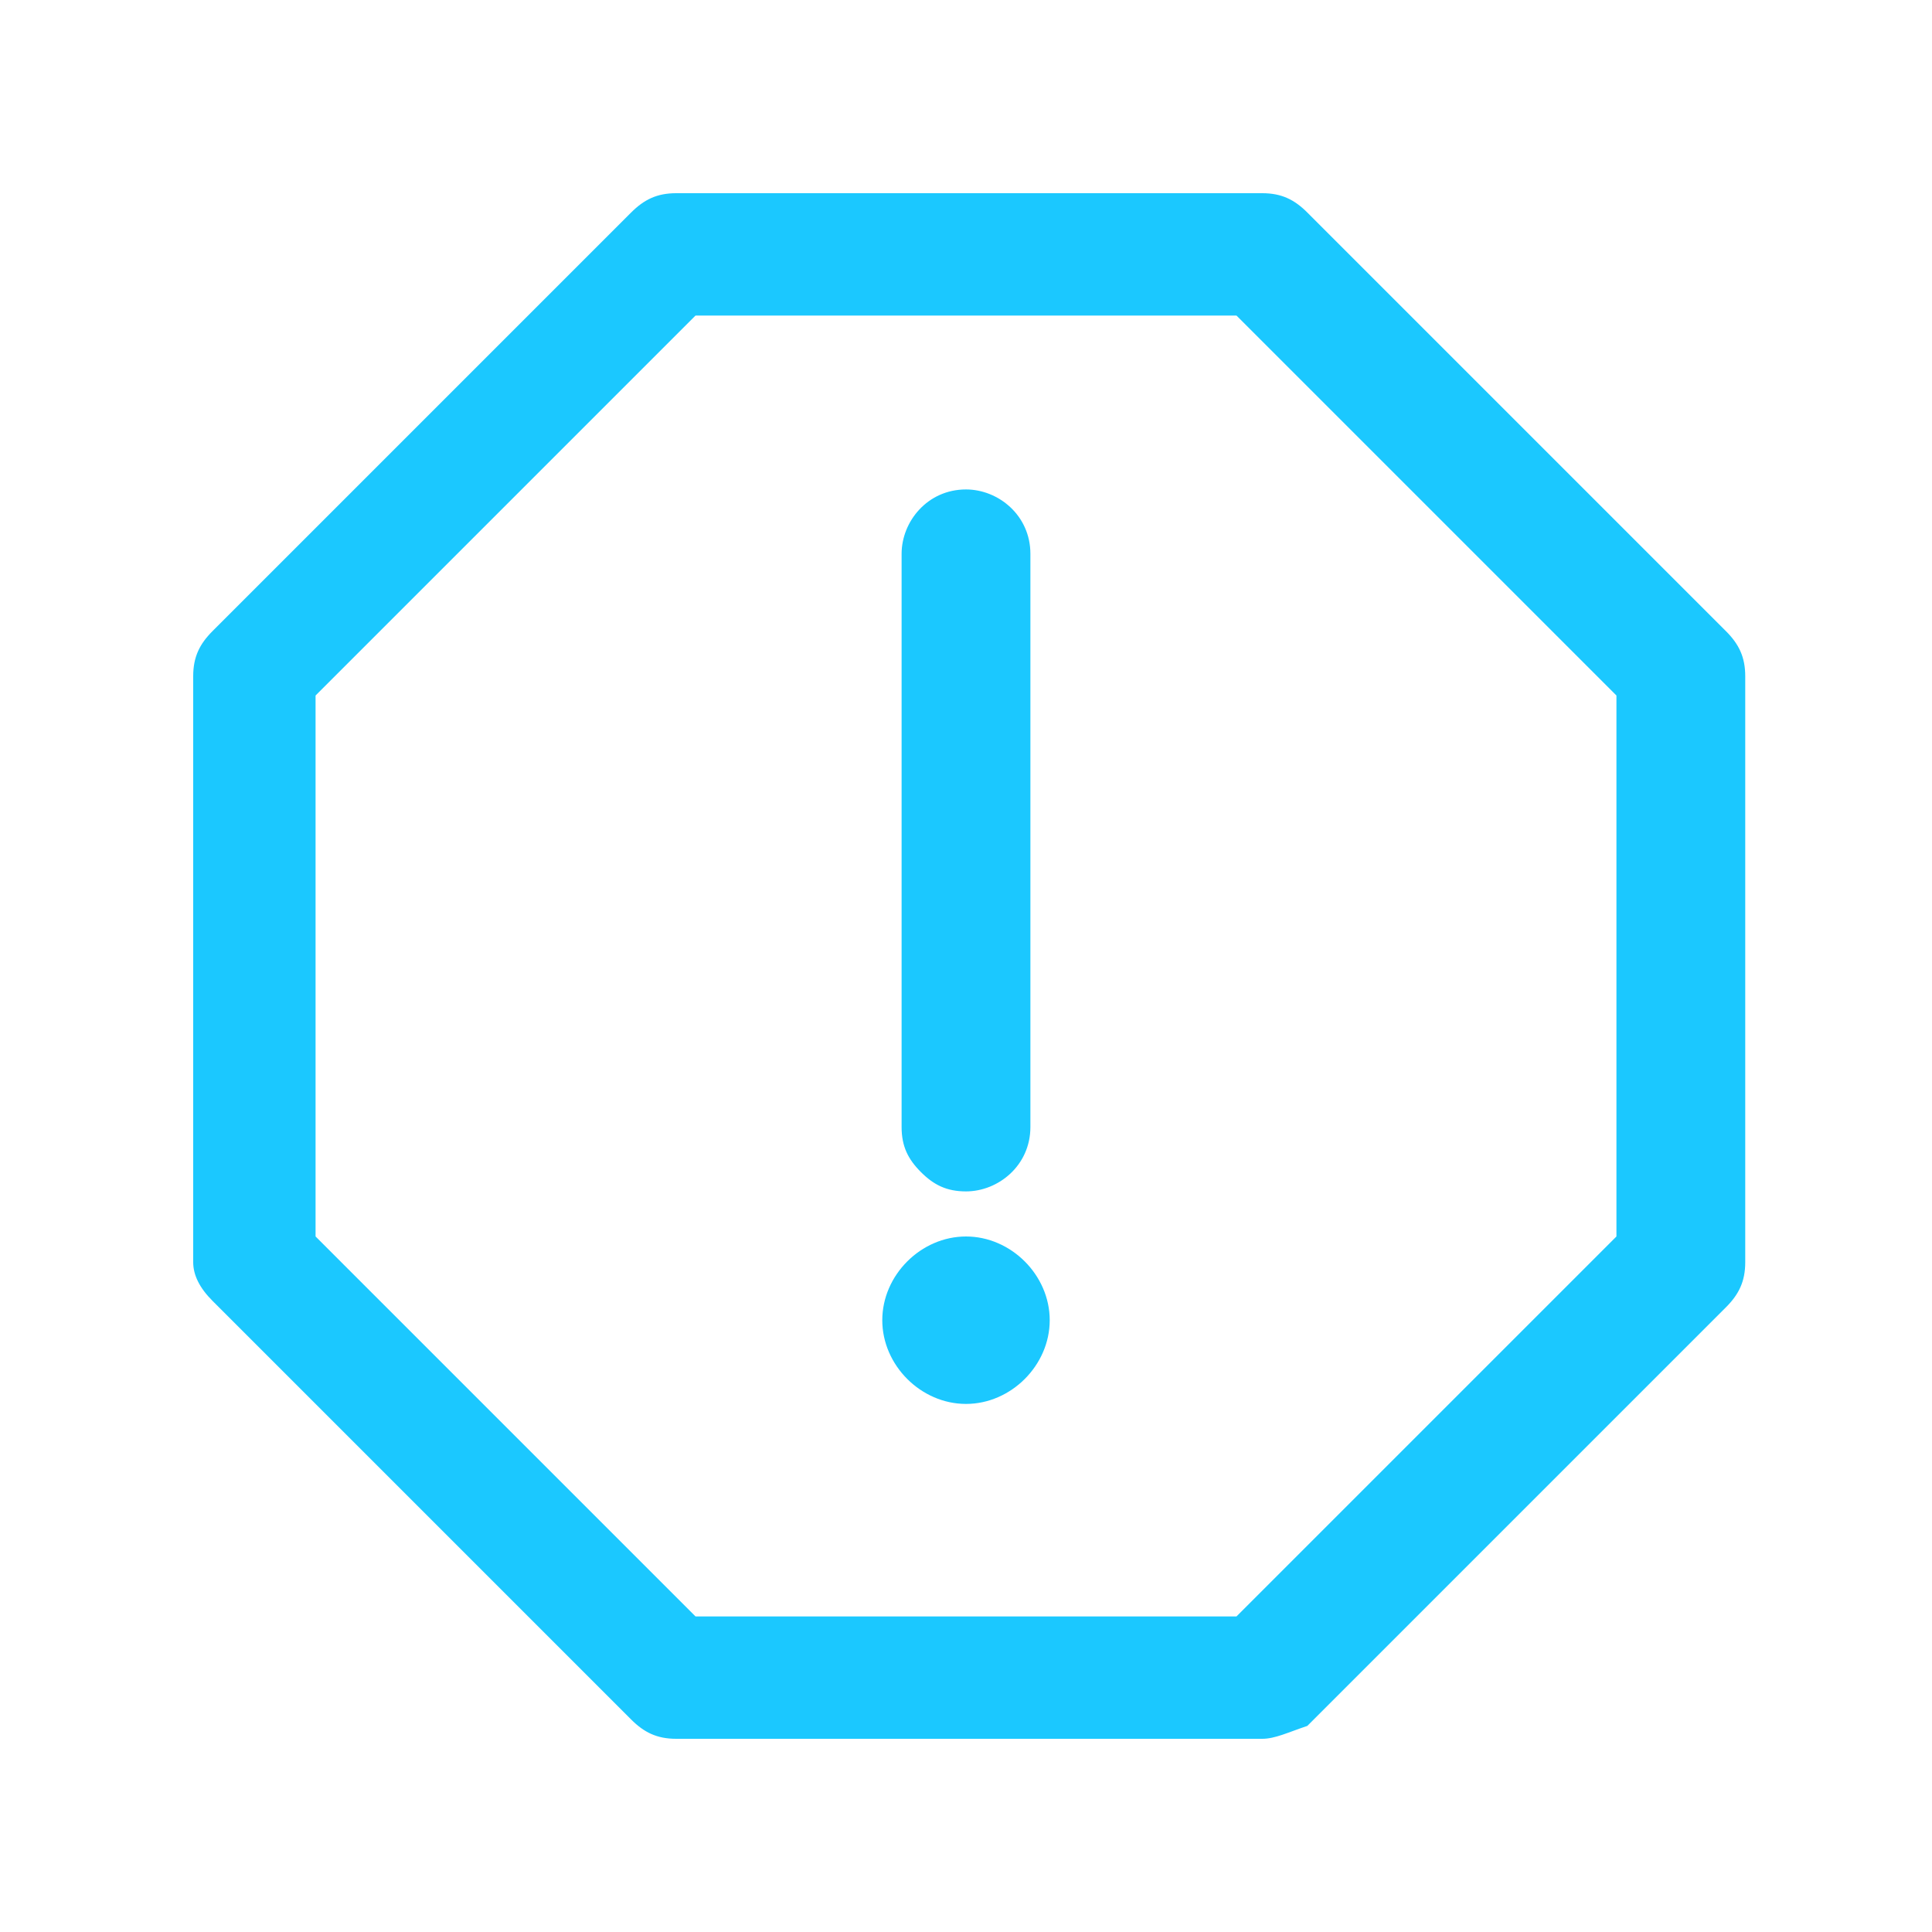
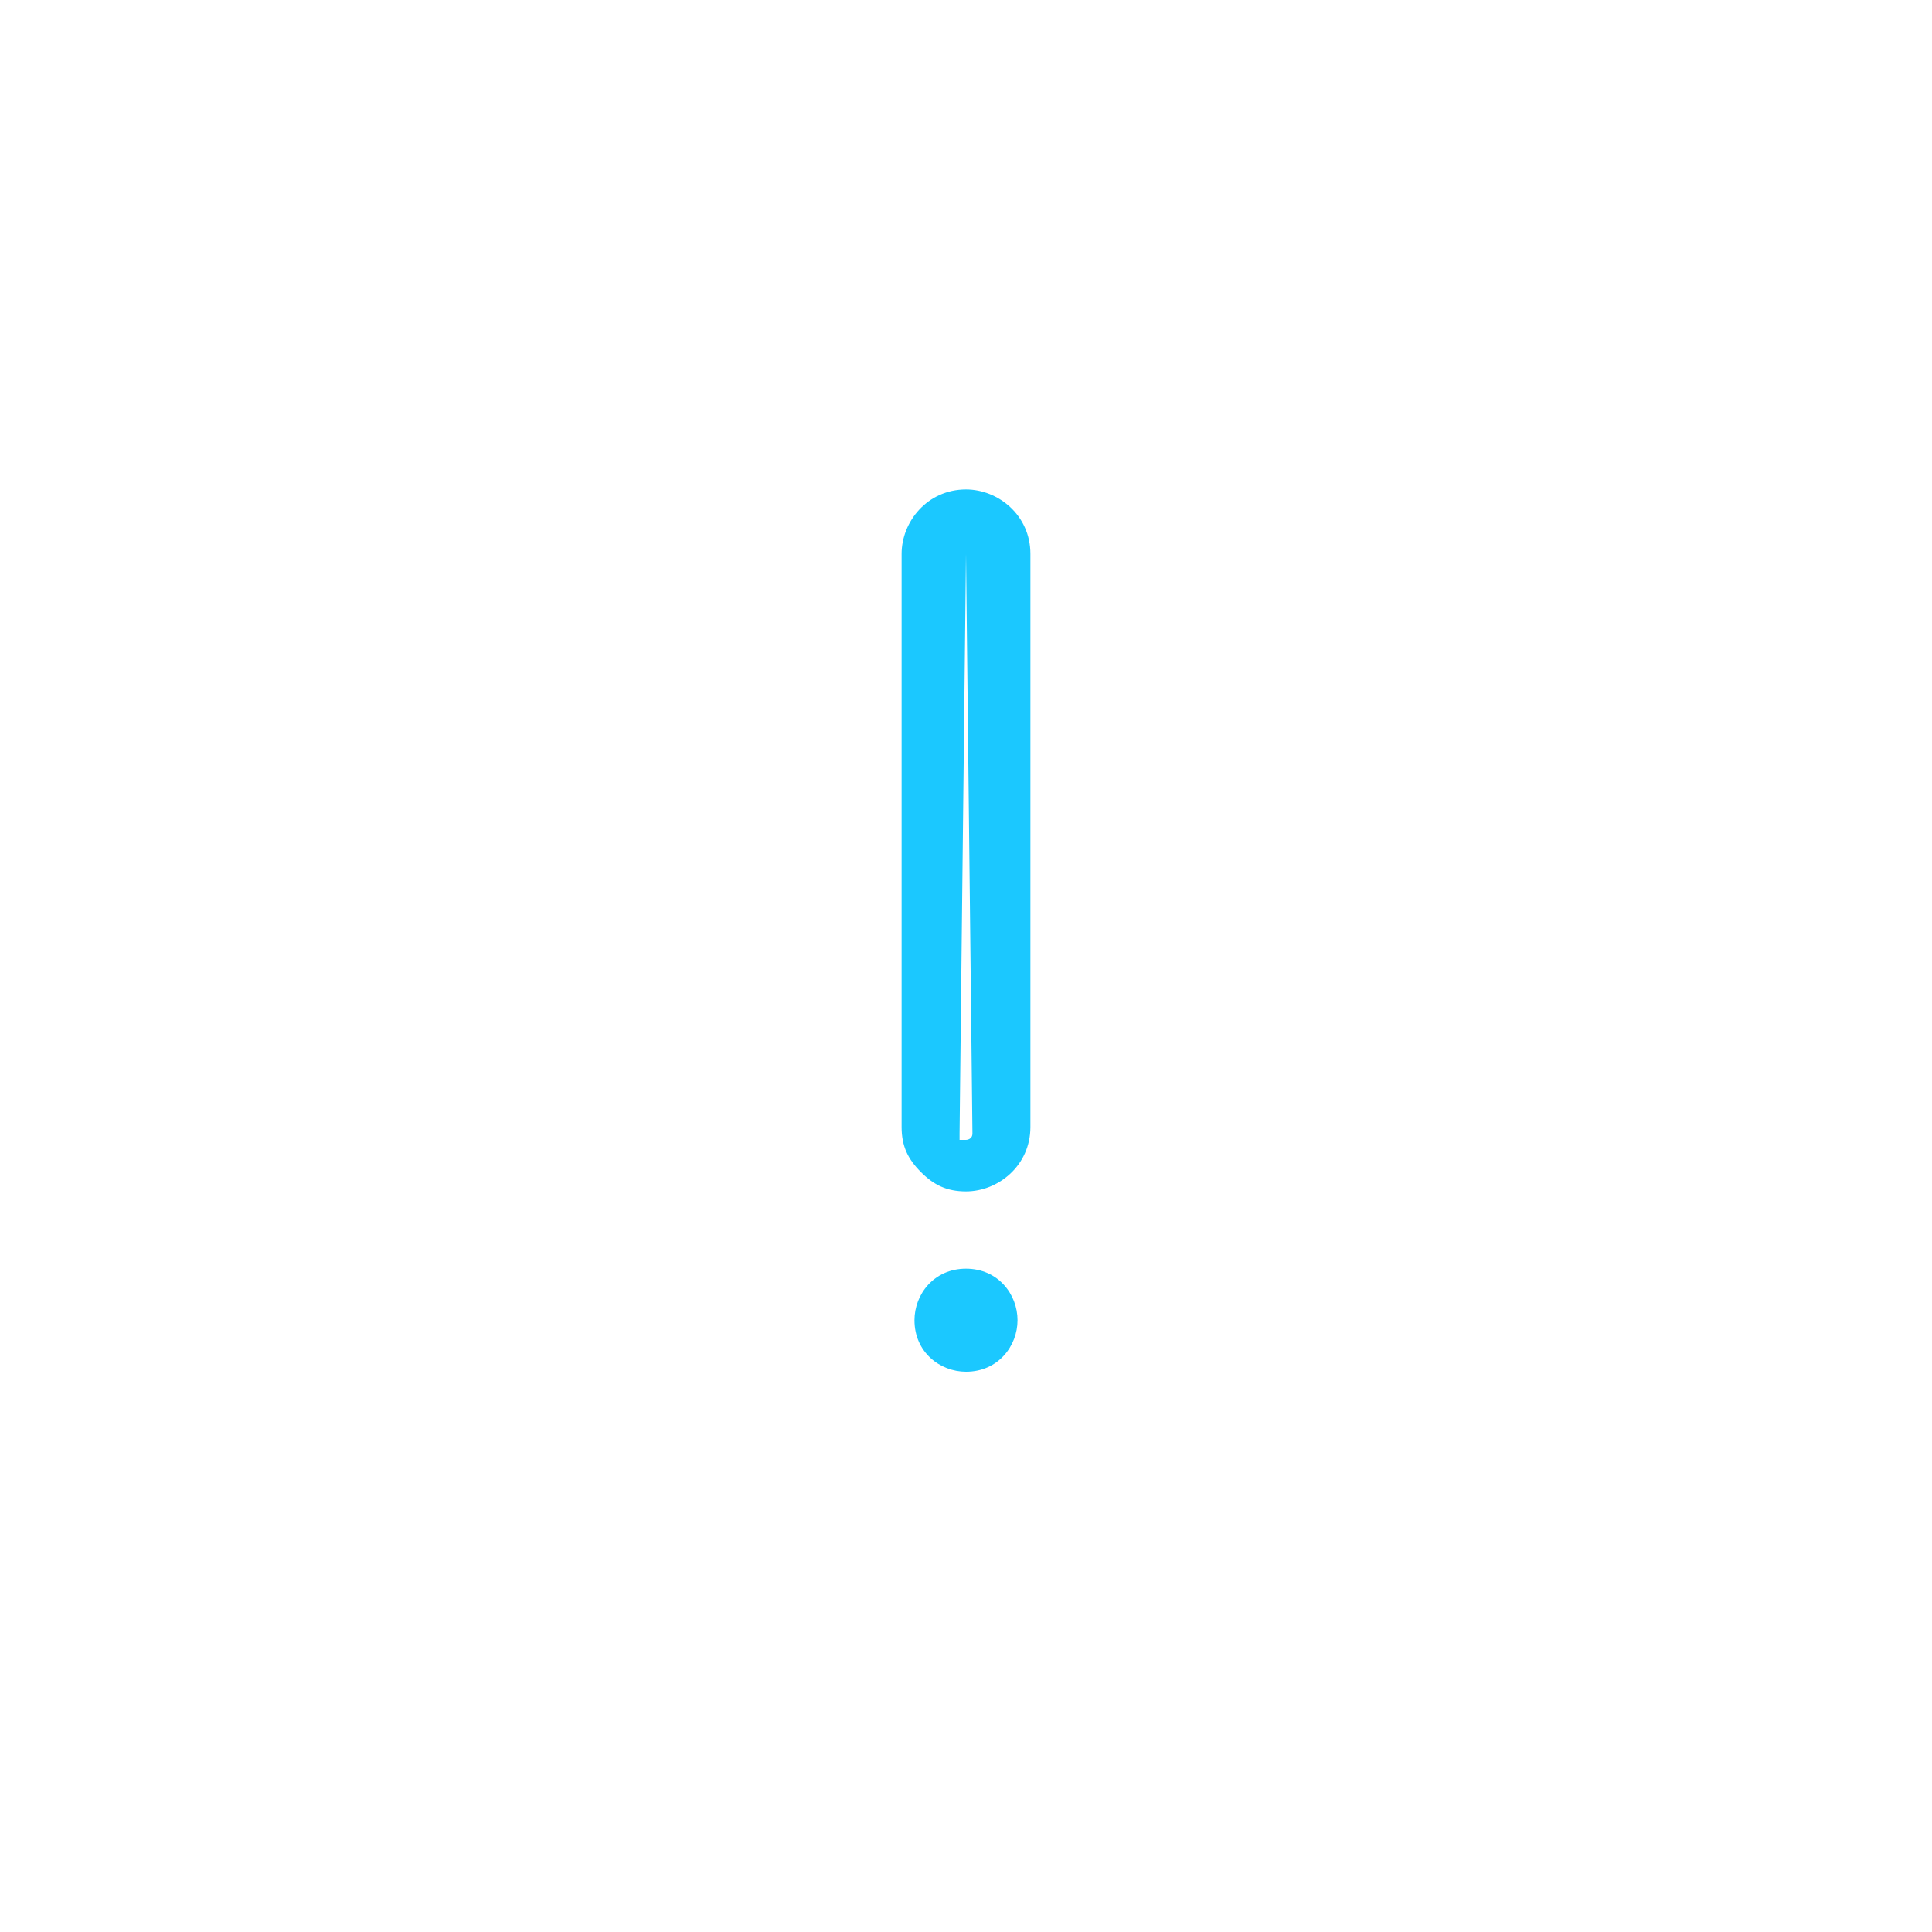
<svg xmlns="http://www.w3.org/2000/svg" version="1.1" id="Layer_1" x="0px" y="0px" viewBox="0 0 30 30" style="enable-background:new 0 0 30 30;" xml:space="preserve">
  <style type="text/css">
	.st0{fill:#1BC8FF;}
</style>
  <g>
    <g>
-       <path class="st0" d="M15,18.1c0.3,0,0.5-0.2,0.5-0.5V8.6c0-0.3-0.2-0.5-0.5-0.5c-0.3,0-0.5,0.2-0.5,0.5v8.9    C14.5,17.9,14.7,18.1,15,18.1z" />
      <path class="st0" d="M15,18.5c-0.3,0-0.5-0.1-0.7-0.3c-0.2-0.2-0.3-0.4-0.3-0.7V8.6c0-0.5,0.4-1,1-1c0.5,0,1,0.4,1,1v8.9    C16,18.1,15.5,18.5,15,18.5z M15,8.6C15,8.6,14.9,8.6,15,8.6l-0.1,9c0,0,0,0,0,0.1c0,0,0,0,0.1,0c0,0,0.1,0,0.1-0.1L15,8.6    C15.1,8.6,15,8.6,15,8.6z" />
    </g>
    <g>
      <path class="st0" d="M15,19.7c-0.5,0-0.8,0.4-0.8,0.8c0,0.5,0.4,0.8,0.8,0.8c0.5,0,0.8-0.4,0.8-0.8C15.8,20.1,15.5,19.7,15,19.7z" />
-       <path class="st0" d="M15,21.8c-0.7,0-1.3-0.6-1.3-1.3s0.6-1.3,1.3-1.3c0.7,0,1.3,0.6,1.3,1.3S15.7,21.8,15,21.8z M15,20.2    c-0.2,0-0.4,0.2-0.4,0.4s0.2,0.4,0.4,0.4c0.2,0,0.4-0.2,0.4-0.4S15.2,20.2,15,20.2z" />
    </g>
    <g>
-       <path class="st0" d="M26.4,10.1L20,3.6c-0.1-0.1-0.2-0.1-0.4-0.2l-9.1,0c-0.1,0-0.3,0.1-0.4,0.1L3.6,10c-0.1,0.1-0.1,0.2-0.2,0.4    l0,9.1c0,0.1,0.1,0.3,0.1,0.4l6.5,6.5c0.1,0.1,0.2,0.1,0.4,0.2l9.1,0h0c0.1,0,0.3-0.1,0.4-0.1l6.5-6.5c0.1-0.1,0.2-0.2,0.2-0.4    l0-9.1C26.6,10.3,26.5,10.2,26.4,10.1L26.4,10.1z M25.5,19.4l-6.2,6.2l-8.7,0l-6.2-6.2l0-8.7l6.2-6.2l8.7,0l6.2,6.2L25.5,19.4z" />
-       <path class="st0" d="M19.6,27l-9.1,0c-0.3,0-0.5-0.1-0.7-0.3l-6.5-6.5C3.1,20,3,19.8,3,19.6l0-9.1c0-0.3,0.1-0.5,0.3-0.7l6.5-6.5    C10,3.1,10.2,3,10.5,3l9.1,0c0.3,0,0.5,0.1,0.7,0.3l6.5,6.5c0.2,0.2,0.3,0.4,0.3,0.7l0,9.1c0,0.3-0.1,0.5-0.3,0.7l-6.5,6.5    C20,26.9,19.8,27,19.6,27z M10.4,3.9C10.4,3.9,10.4,3.9,10.4,3.9l-6.5,6.5c0,0,0,0,0,0.1l0,9.1c0,0,0,0,0,0.1l6.5,6.5    c0,0,0,0,0.1,0l9.1,0c0,0,0,0,0,0l6.5-6.5c0,0,0,0,0,0l0-9.1c0,0,0,0,0-0.1l0,0l-6.5-6.5c0,0,0,0-0.1,0L10.4,3.9z M19.5,26l-9.1,0    L4,19.5l0-9.1L10.5,4l9.1,0l6.4,6.4l0,9.1L19.5,26z M10.8,25.1l8.4,0l5.9-5.9l0-8.4l-5.9-5.9l-8.4,0l-5.9,5.9l0,8.4L10.8,25.1z" />
-     </g>
+       </g>
  </g>
</svg>